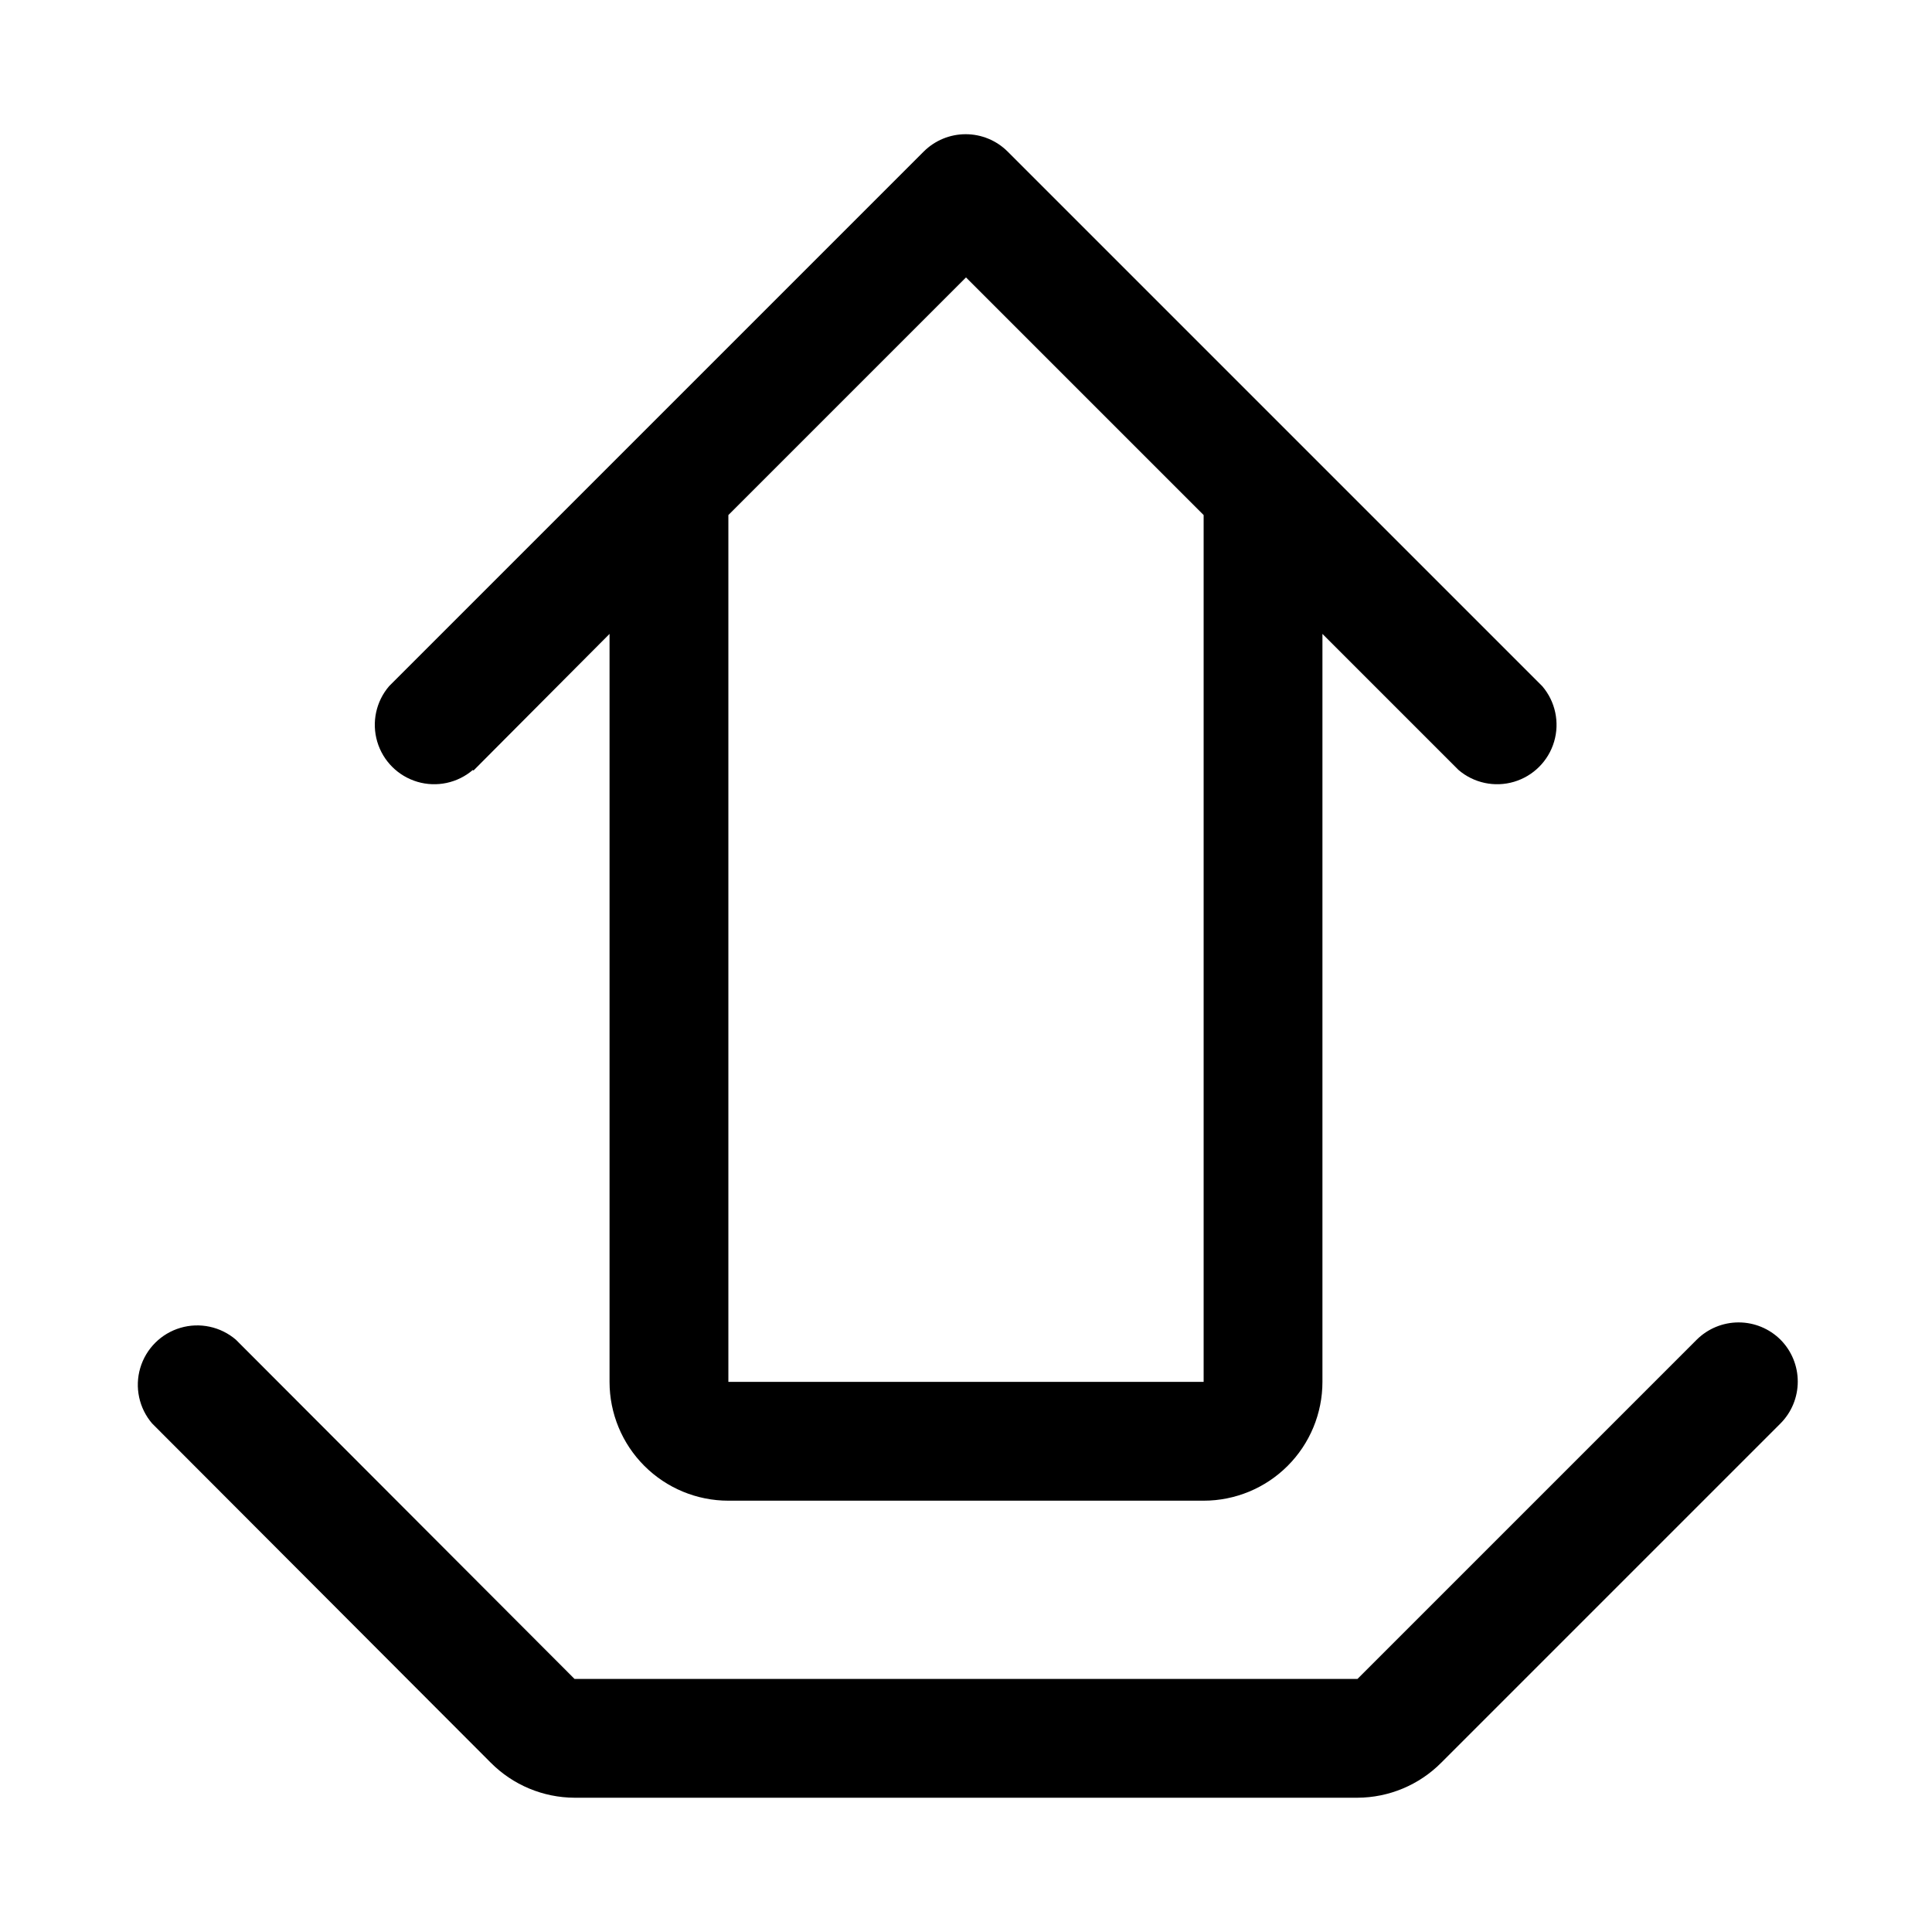
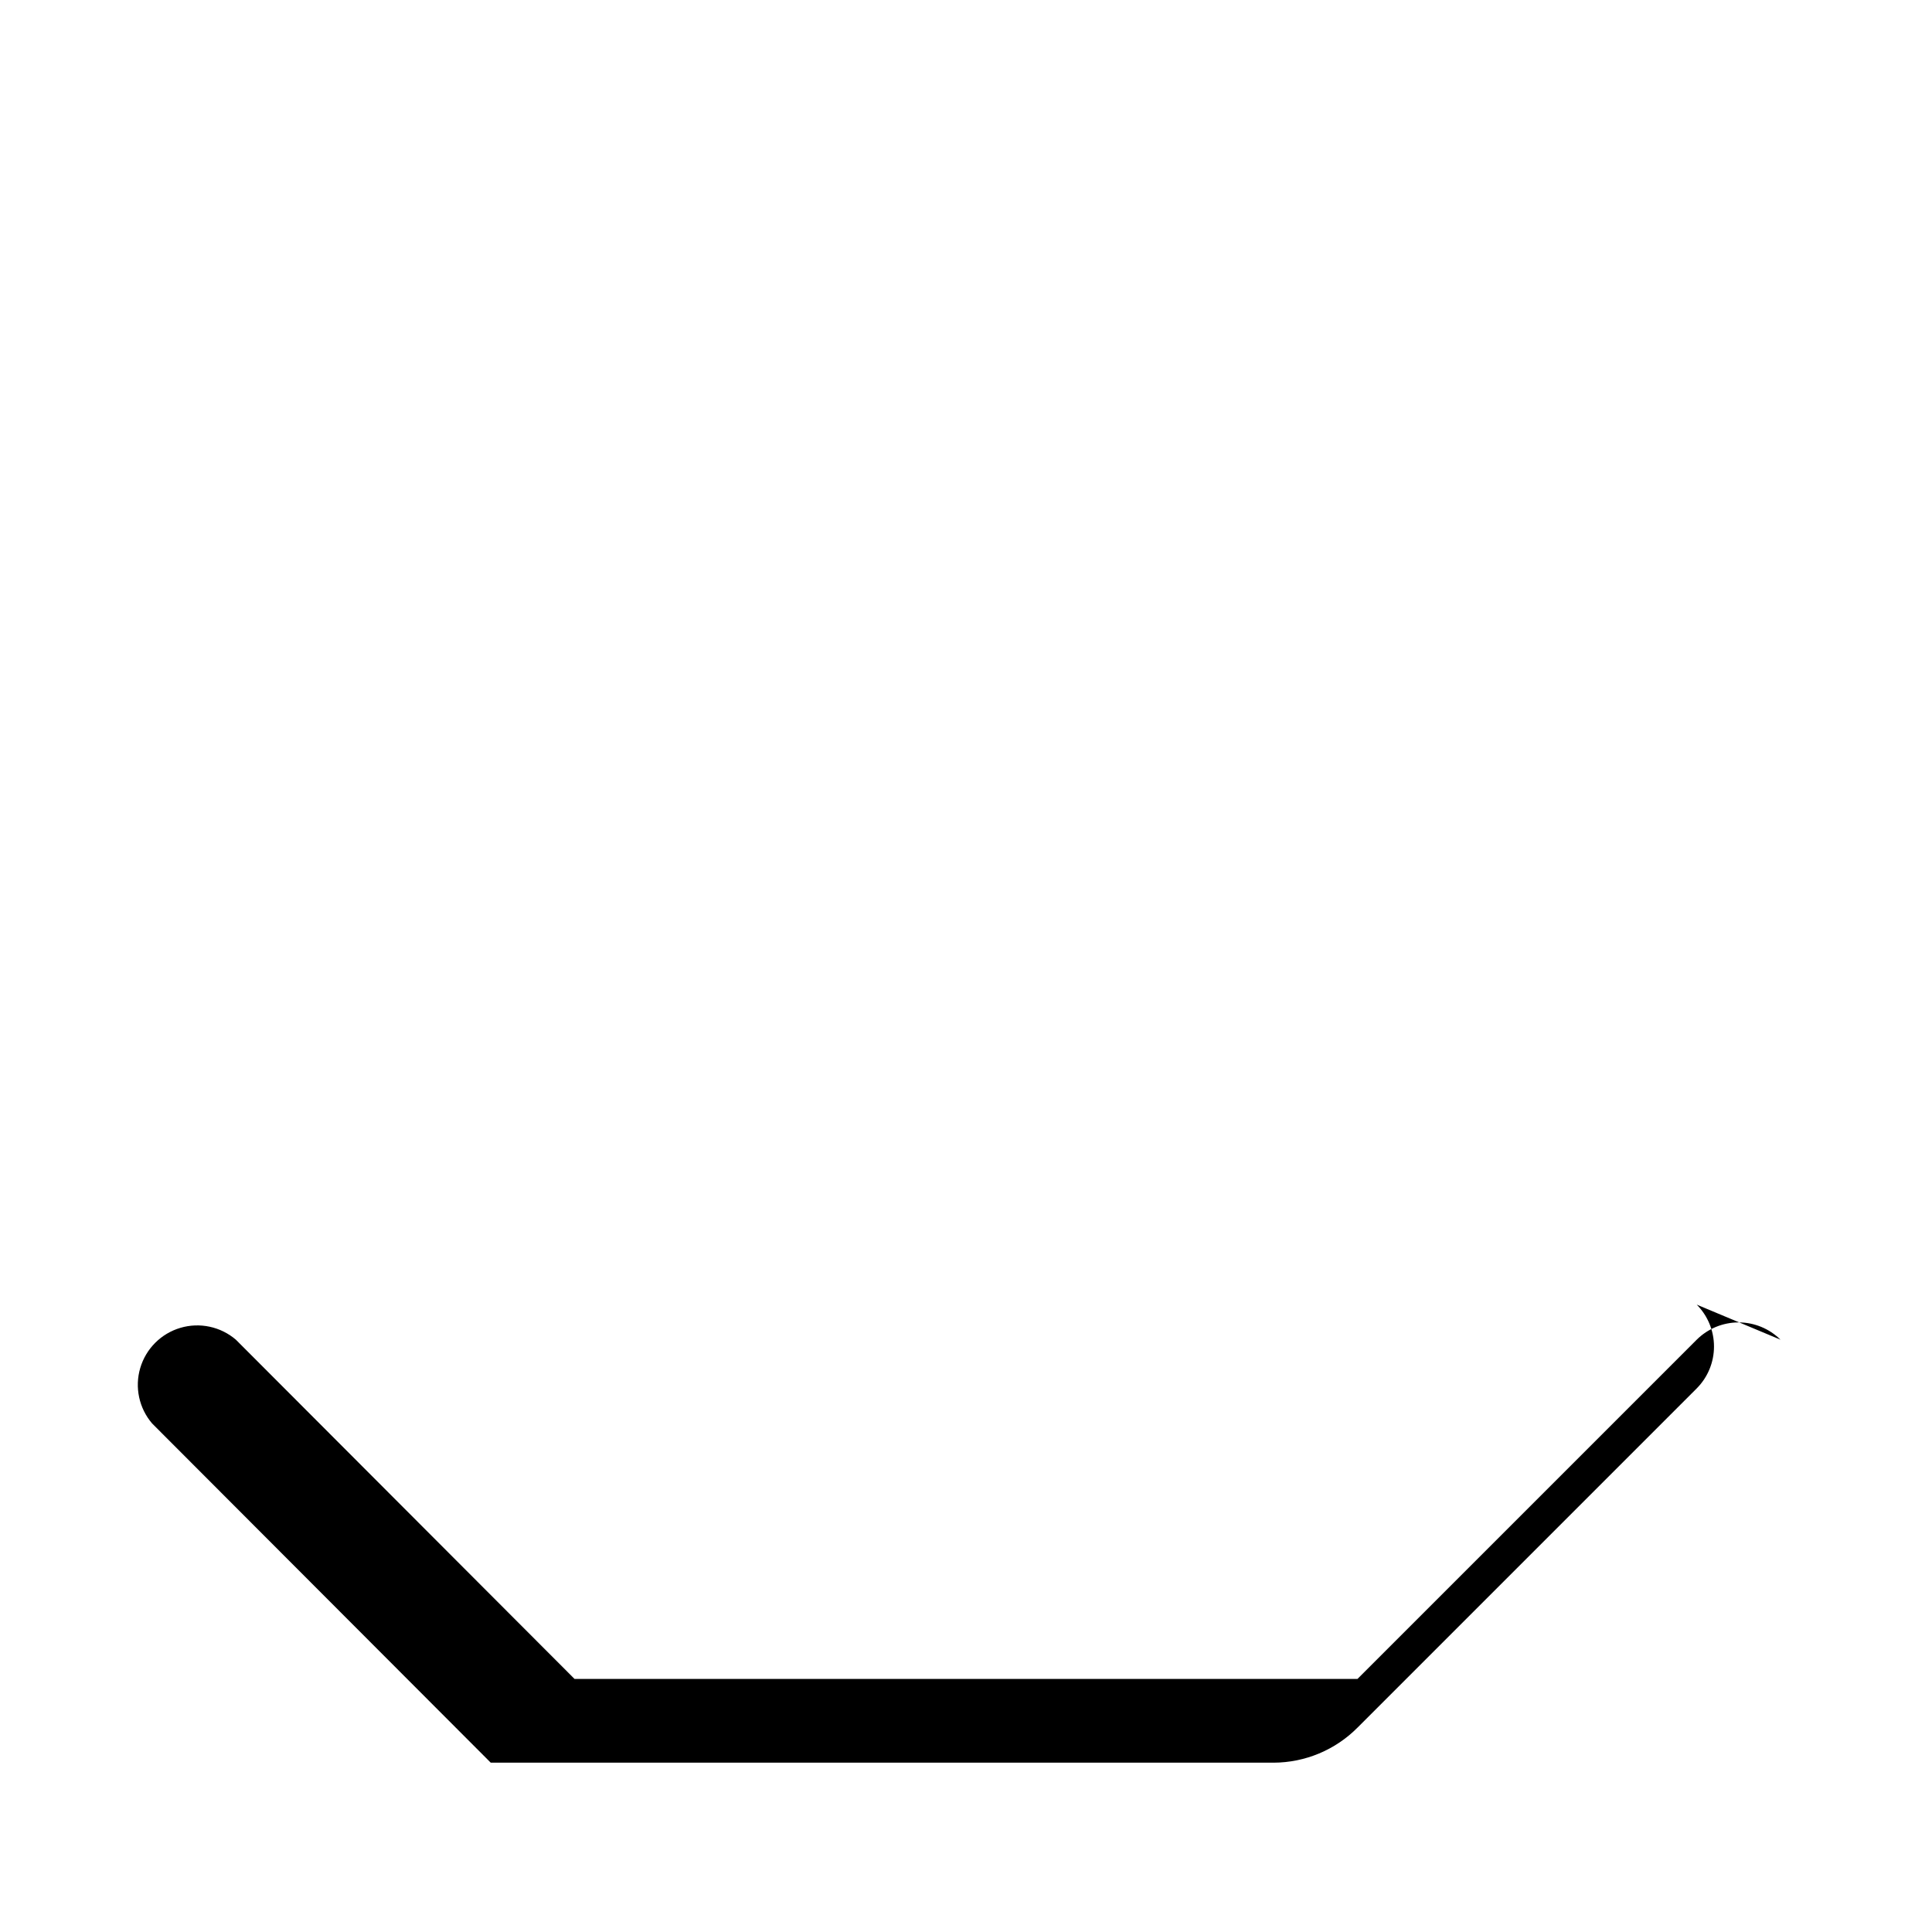
<svg xmlns="http://www.w3.org/2000/svg" fill="#000000" width="800px" height="800px" version="1.1" viewBox="144 144 512 512">
  <g>
-     <path d="m269.48 348.2 36.055-36.211v198.22c0 8.352 3.316 16.359 9.223 22.266 5.902 5.906 13.914 9.223 22.266 9.223h125.95c8.348 0 16.359-3.316 22.262-9.223 5.906-5.906 9.223-13.914 9.223-22.266v-198.22l36.055 36.055c4.055 3.473 9.59 4.652 14.707 3.141 5.117-1.516 9.121-5.516 10.633-10.633 1.512-5.117 0.332-10.652-3.141-14.707l-141.7-141.7c-2.949-2.934-6.941-4.578-11.102-4.578-4.156 0-8.148 1.645-11.098 4.578l-141.7 141.7c-3.473 4.055-4.652 9.59-3.141 14.707 1.512 5.117 5.516 9.117 10.633 10.633 5.117 1.512 10.652 0.332 14.707-3.141zm130.52-130.68 62.977 62.977v229.71h-125.95v-229.71z" />
-     <path d="m615.85 499.03c-2.949-2.93-6.938-4.578-11.098-4.578s-8.148 1.648-11.102 4.578l-89.898 89.898h-207.5l-89.742-89.898c-4.055-3.469-9.59-4.652-14.707-3.137-5.117 1.512-9.117 5.516-10.633 10.633-1.512 5.117-0.328 10.652 3.141 14.703l89.742 89.898c5.879 5.914 13.859 9.254 22.199 9.289h207.5c8.34-0.035 16.324-3.375 22.199-9.289l89.898-89.898c2.934-2.949 4.578-6.938 4.578-11.098s-1.645-8.152-4.578-11.102z" />
+     <path d="m615.85 499.03c-2.949-2.93-6.938-4.578-11.098-4.578s-8.148 1.648-11.102 4.578l-89.898 89.898h-207.5l-89.742-89.898c-4.055-3.469-9.59-4.652-14.707-3.137-5.117 1.512-9.117 5.516-10.633 10.633-1.512 5.117-0.328 10.652 3.141 14.703l89.742 89.898h207.5c8.34-0.035 16.324-3.375 22.199-9.289l89.898-89.898c2.934-2.949 4.578-6.938 4.578-11.098s-1.645-8.152-4.578-11.102z" />
  </g>
</svg>